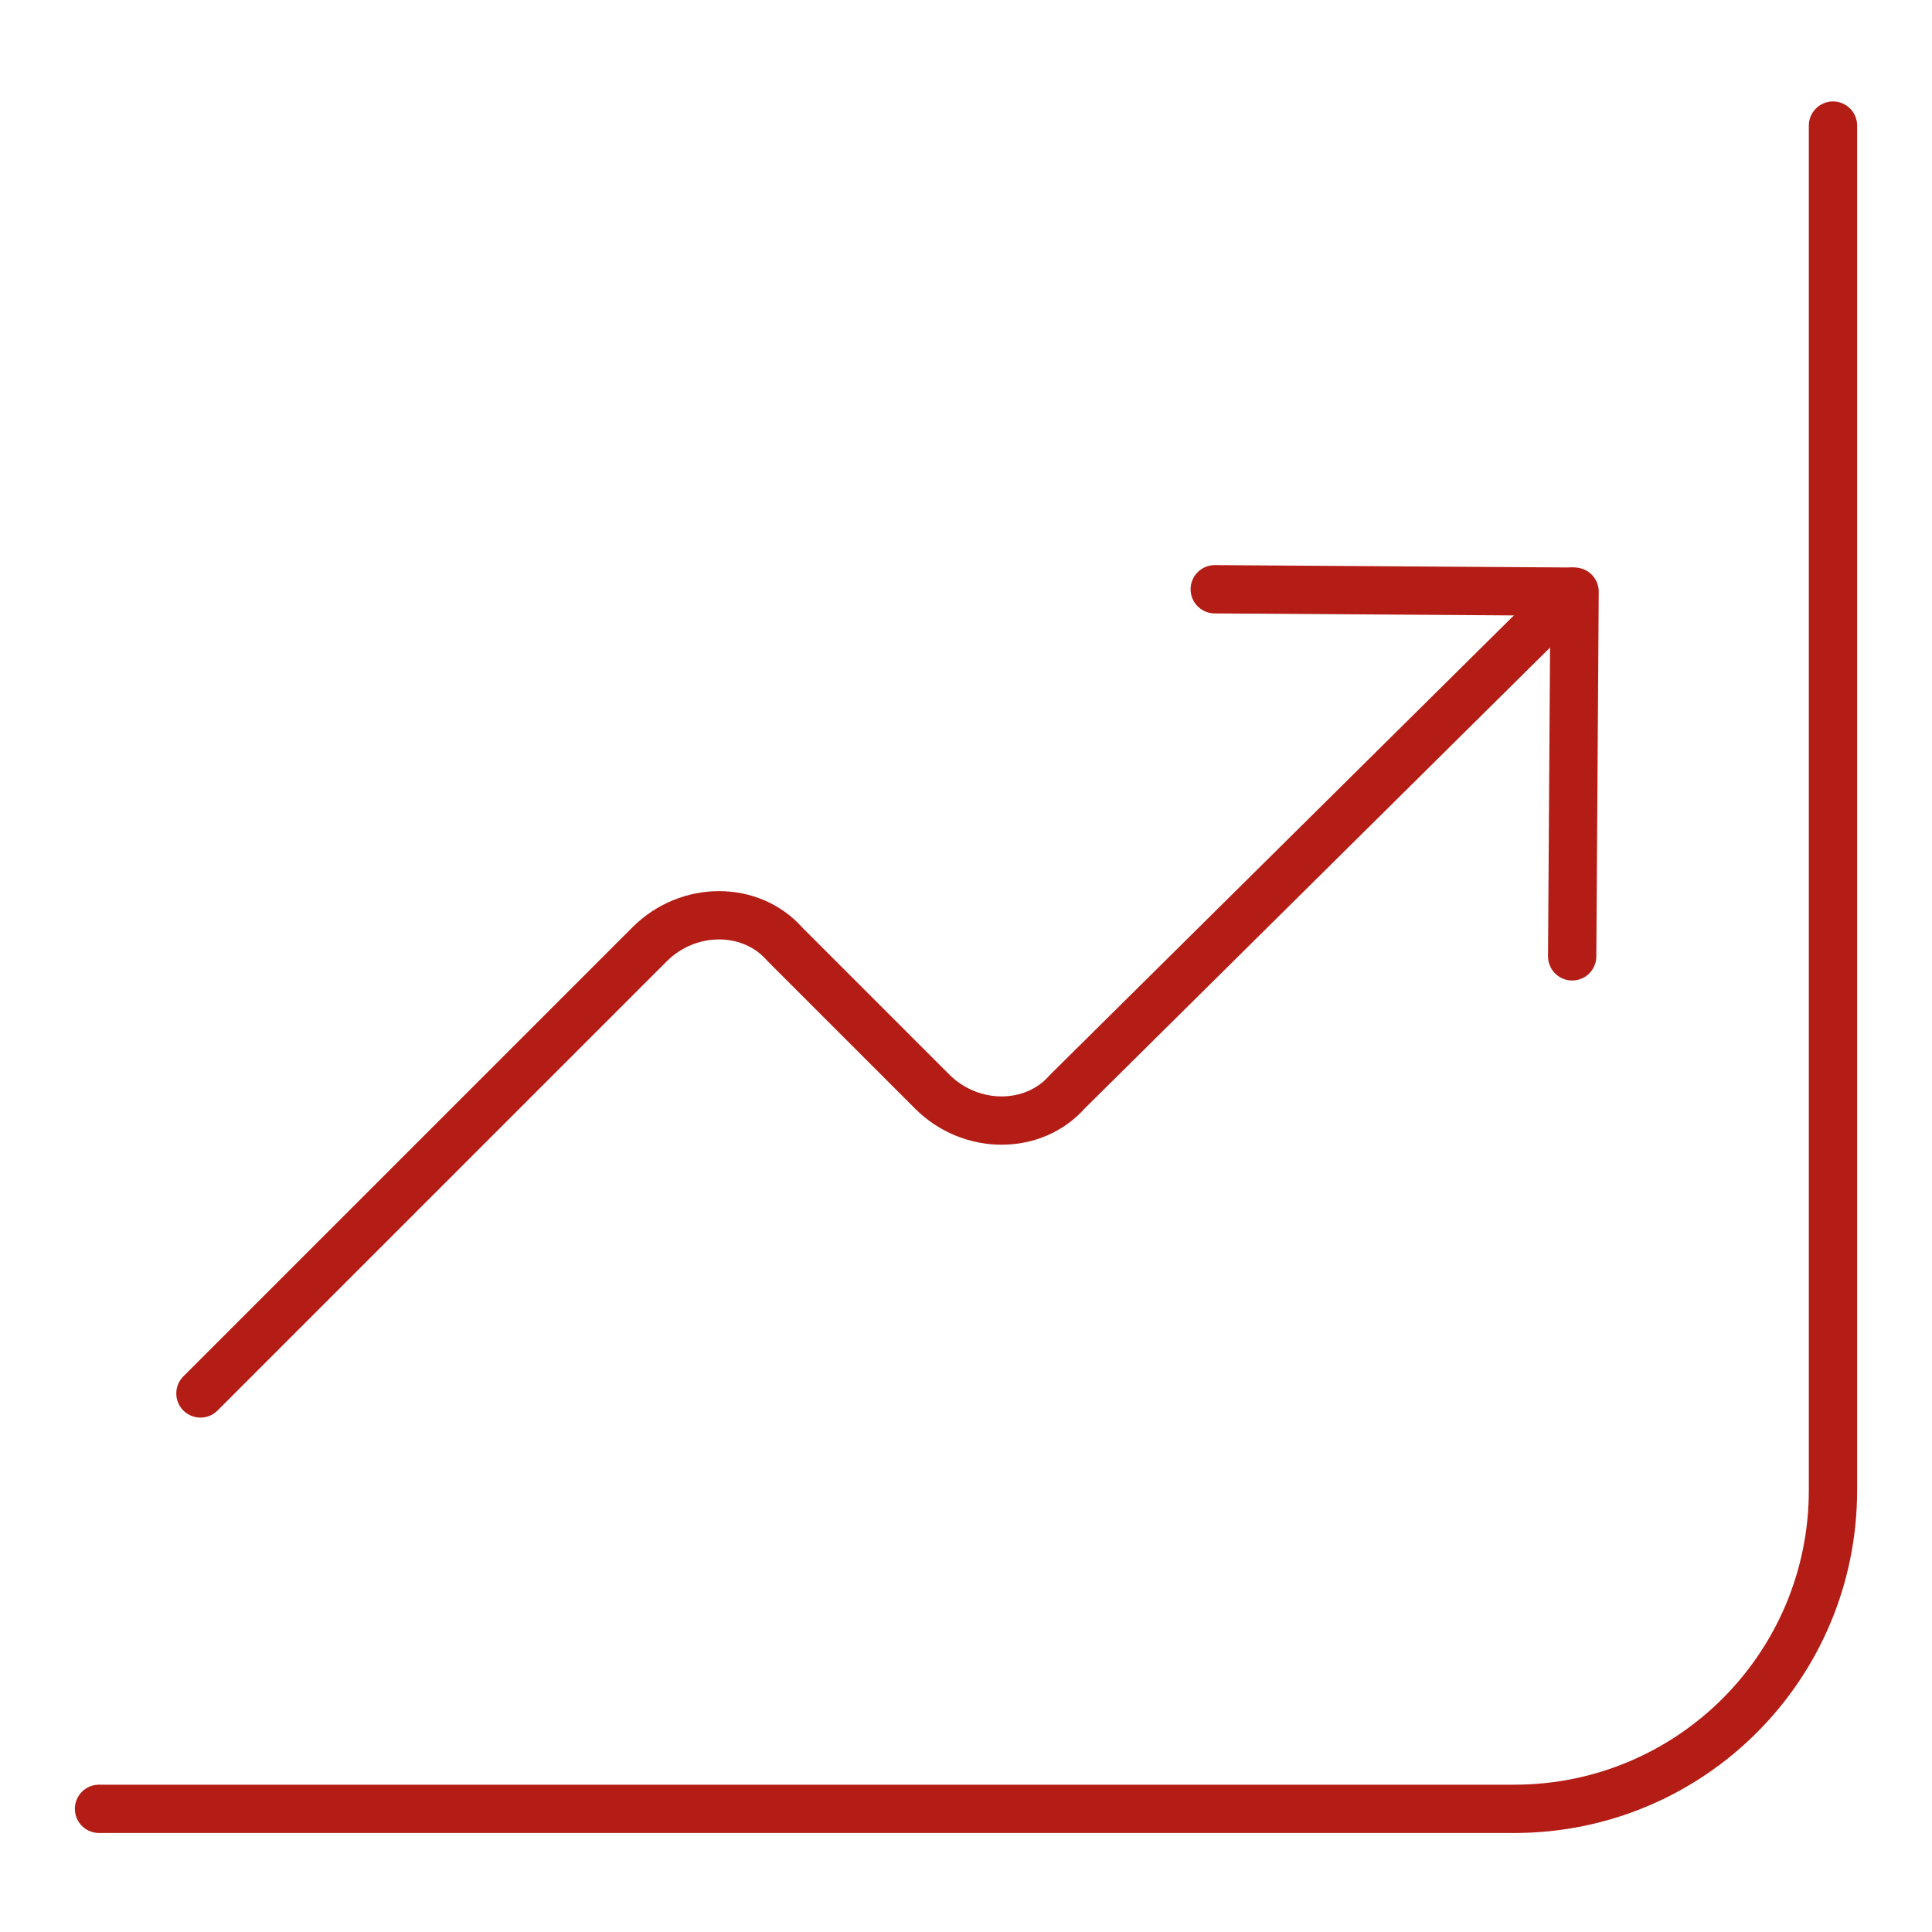
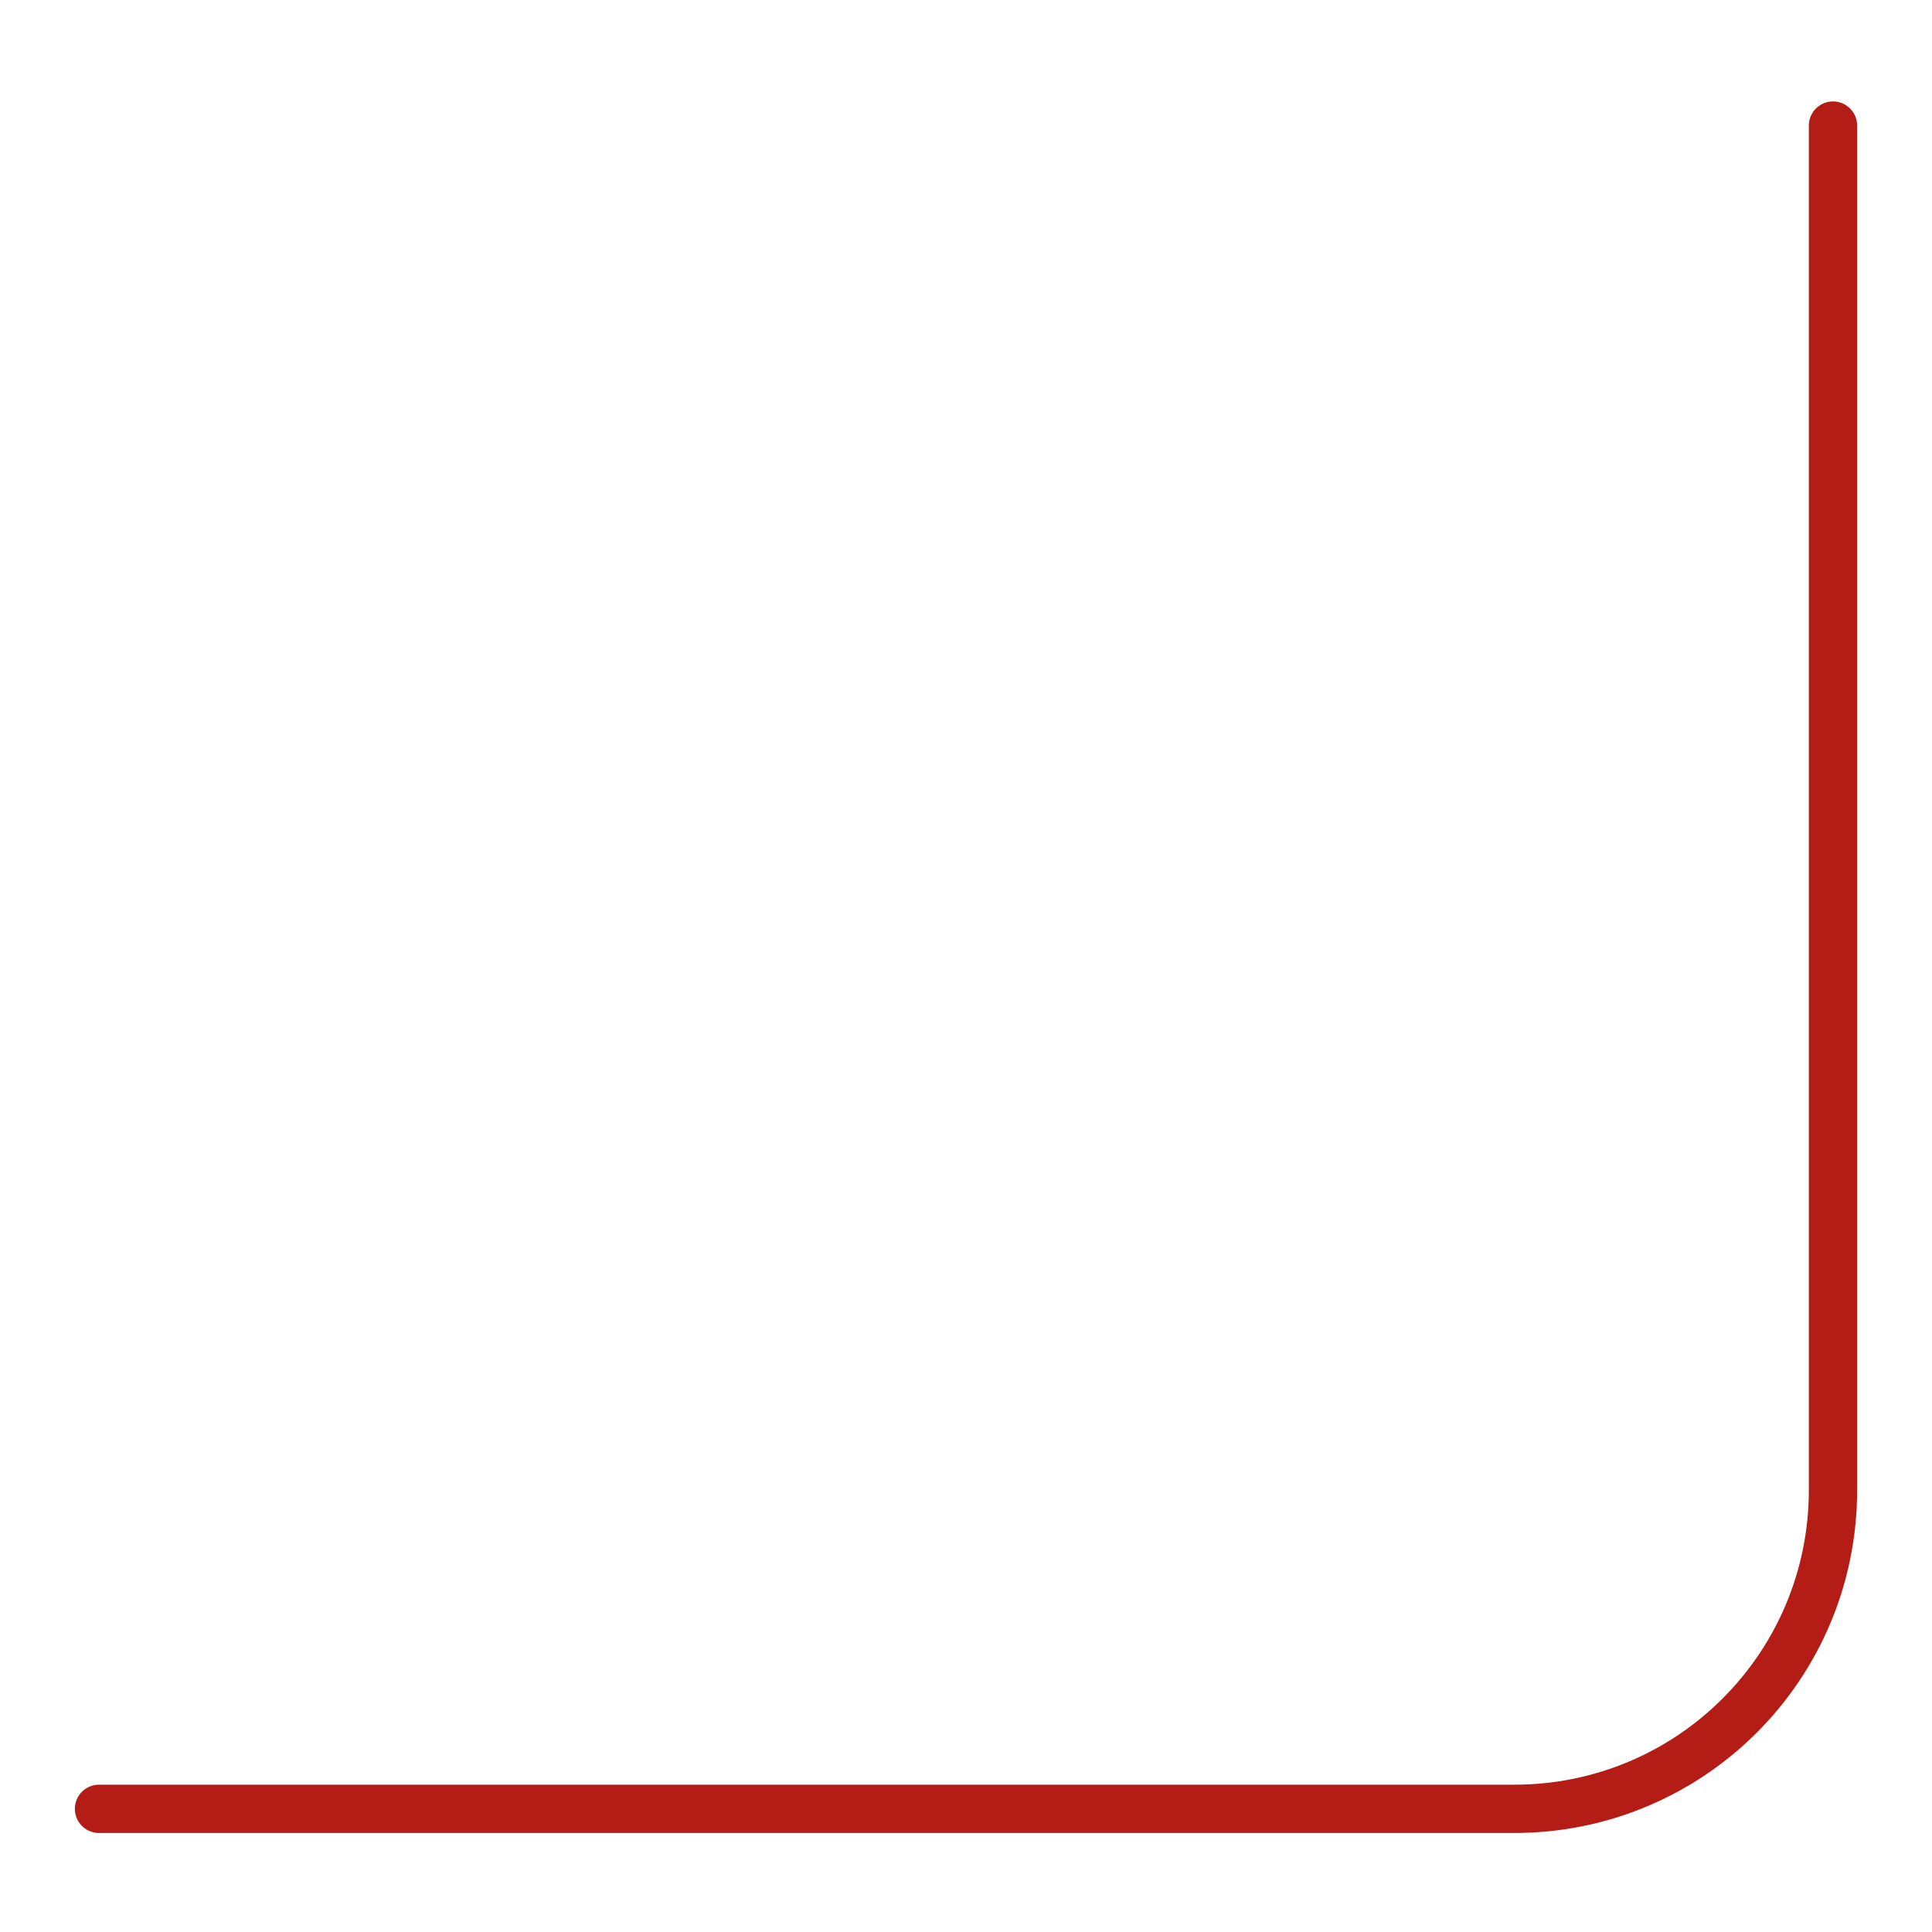
<svg xmlns="http://www.w3.org/2000/svg" version="1.1" id="Capa_1" x="0px" y="0px" viewBox="0 0 80 80" style="enable-background:new 0 0 80 80;" xml:space="preserve">
  <style type="text/css"> .st0{fill:none;stroke:#B31D15;stroke-width:2;stroke-linecap:round;stroke-linejoin:round;stroke-miterlimit:10;} </style>
  <g>
    <g>
      <path class="st0" d="M75.9,5.2v56.5c0,7.3-5.9,13.2-13.2,13.2H4.1" />
      <g>
-         <path class="st0" d="M8.3,57.7l18.6-18.6c1.6-1.6,4.2-1.6,5.6,0l6.1,6.1c1.6,1.6,4.2,1.6,5.6,0l20.9-20.7" />
-         <polyline class="st0" points="65.1,39.6 65.2,24.5 50.3,24.4 " />
-       </g>
+         </g>
    </g>
  </g>
</svg>